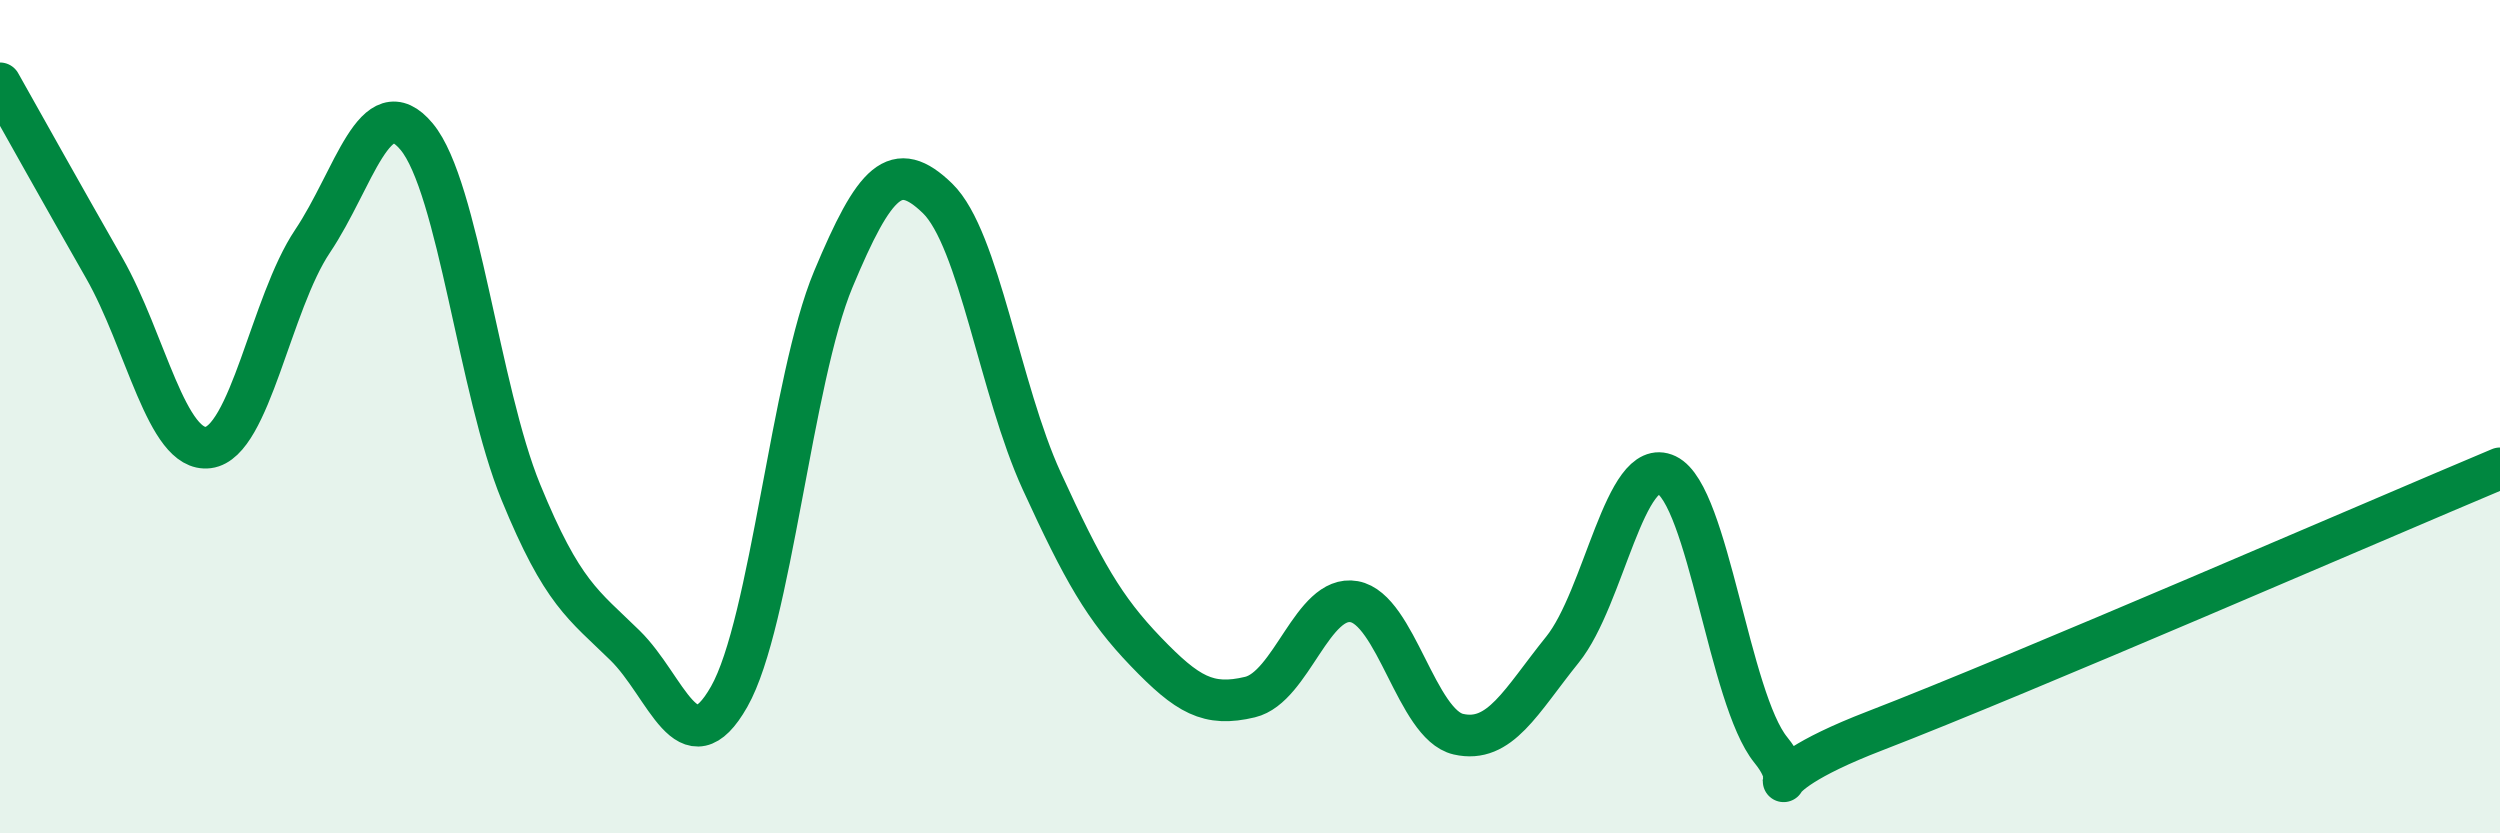
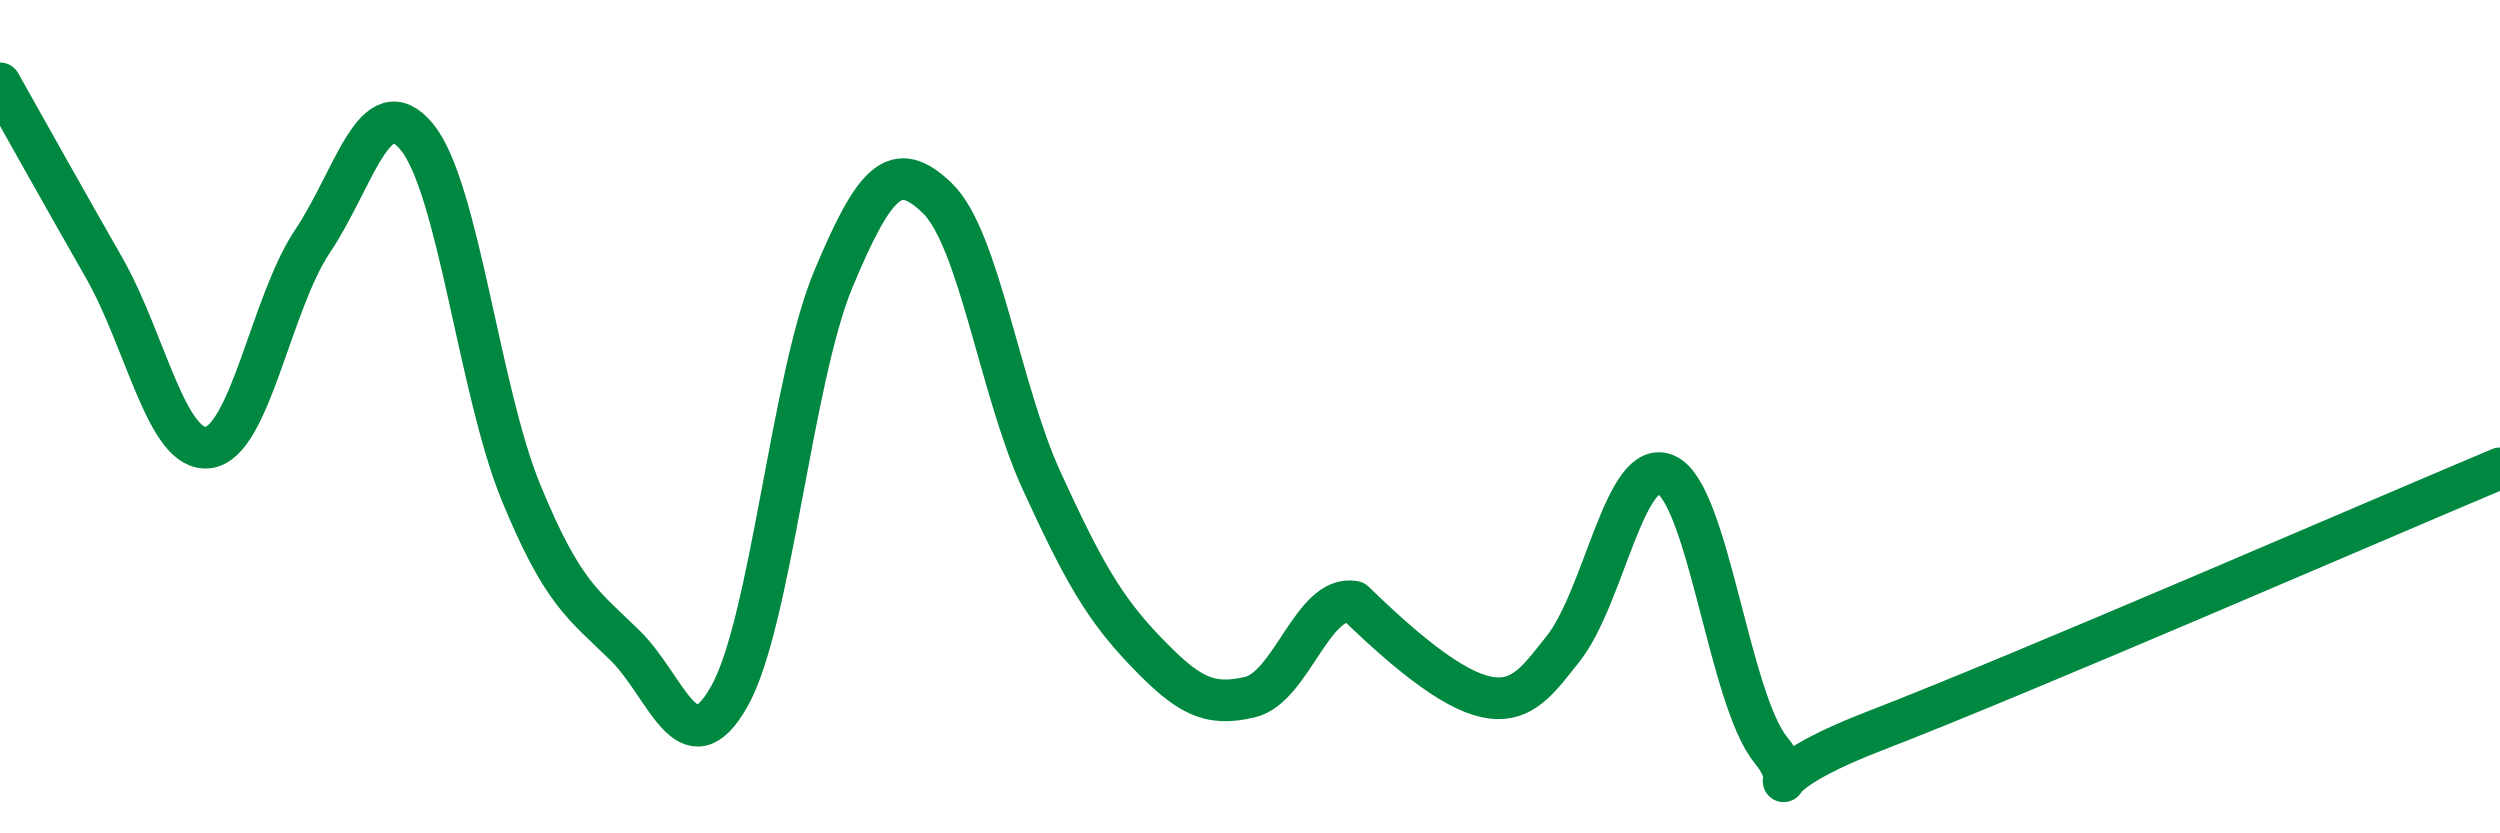
<svg xmlns="http://www.w3.org/2000/svg" width="60" height="20" viewBox="0 0 60 20">
-   <path d="M 0,2 C 0.5,2.89 1.5,4.68 2.5,6.43 C 3.5,8.18 4,10.87 5,10.74 C 6,10.61 6.5,7.28 7.5,5.79 C 8.5,4.3 9,2.08 10,3.28 C 11,4.48 11.5,9.37 12.5,11.81 C 13.5,14.25 14,14.51 15,15.49 C 16,16.47 16.5,18.48 17.5,16.72 C 18.5,14.96 19,9.09 20,6.7 C 21,4.31 21.5,3.79 22.5,4.76 C 23.5,5.73 24,9.36 25,11.54 C 26,13.72 26.5,14.6 27.5,15.64 C 28.5,16.68 29,16.97 30,16.73 C 31,16.49 31.5,14.26 32.5,14.44 C 33.5,14.62 34,17.39 35,17.62 C 36,17.85 36.5,16.83 37.5,15.59 C 38.5,14.35 39,10.92 40,11.4 C 41,11.88 41.5,16.77 42.5,18 C 43.5,19.23 41.5,18.89 45,17.54 C 48.5,16.19 57,12.5 60,11.24L60 20L0 20Z" fill="#008740" opacity="0.1" stroke-linecap="round" stroke-linejoin="round" />
-   <path d="M 0,2 C 0.5,2.89 1.5,4.68 2.5,6.43 C 3.5,8.18 4,10.87 5,10.74 C 6,10.61 6.5,7.28 7.5,5.79 C 8.5,4.3 9,2.08 10,3.28 C 11,4.48 11.5,9.37 12.5,11.81 C 13.5,14.25 14,14.51 15,15.49 C 16,16.47 16.5,18.48 17.5,16.72 C 18.5,14.96 19,9.09 20,6.7 C 21,4.31 21.5,3.79 22.5,4.76 C 23.5,5.73 24,9.36 25,11.54 C 26,13.72 26.5,14.6 27.5,15.64 C 28.5,16.68 29,16.97 30,16.73 C 31,16.49 31.5,14.26 32.5,14.44 C 33.5,14.62 34,17.39 35,17.62 C 36,17.85 36.5,16.83 37.5,15.59 C 38.5,14.35 39,10.92 40,11.4 C 41,11.88 41.5,16.77 42.5,18 C 43.5,19.23 41.5,18.89 45,17.54 C 48.5,16.19 57,12.5 60,11.24" stroke="#008740" stroke-width="1" fill="none" stroke-linecap="round" stroke-linejoin="round" />
+   <path d="M 0,2 C 0.5,2.89 1.5,4.68 2.5,6.43 C 3.5,8.18 4,10.87 5,10.74 C 6,10.61 6.5,7.28 7.5,5.79 C 8.5,4.3 9,2.08 10,3.28 C 11,4.48 11.5,9.37 12.5,11.81 C 13.5,14.25 14,14.51 15,15.49 C 16,16.47 16.5,18.48 17.5,16.72 C 18.5,14.96 19,9.09 20,6.7 C 21,4.31 21.5,3.79 22.5,4.76 C 23.5,5.73 24,9.36 25,11.54 C 26,13.72 26.5,14.6 27.5,15.64 C 28.5,16.68 29,16.97 30,16.73 C 31,16.49 31.5,14.26 32.5,14.44 C 36,17.85 36.5,16.83 37.5,15.59 C 38.5,14.35 39,10.92 40,11.4 C 41,11.88 41.5,16.77 42.5,18 C 43.5,19.23 41.5,18.89 45,17.54 C 48.5,16.19 57,12.5 60,11.24" stroke="#008740" stroke-width="1" fill="none" stroke-linecap="round" stroke-linejoin="round" />
</svg>